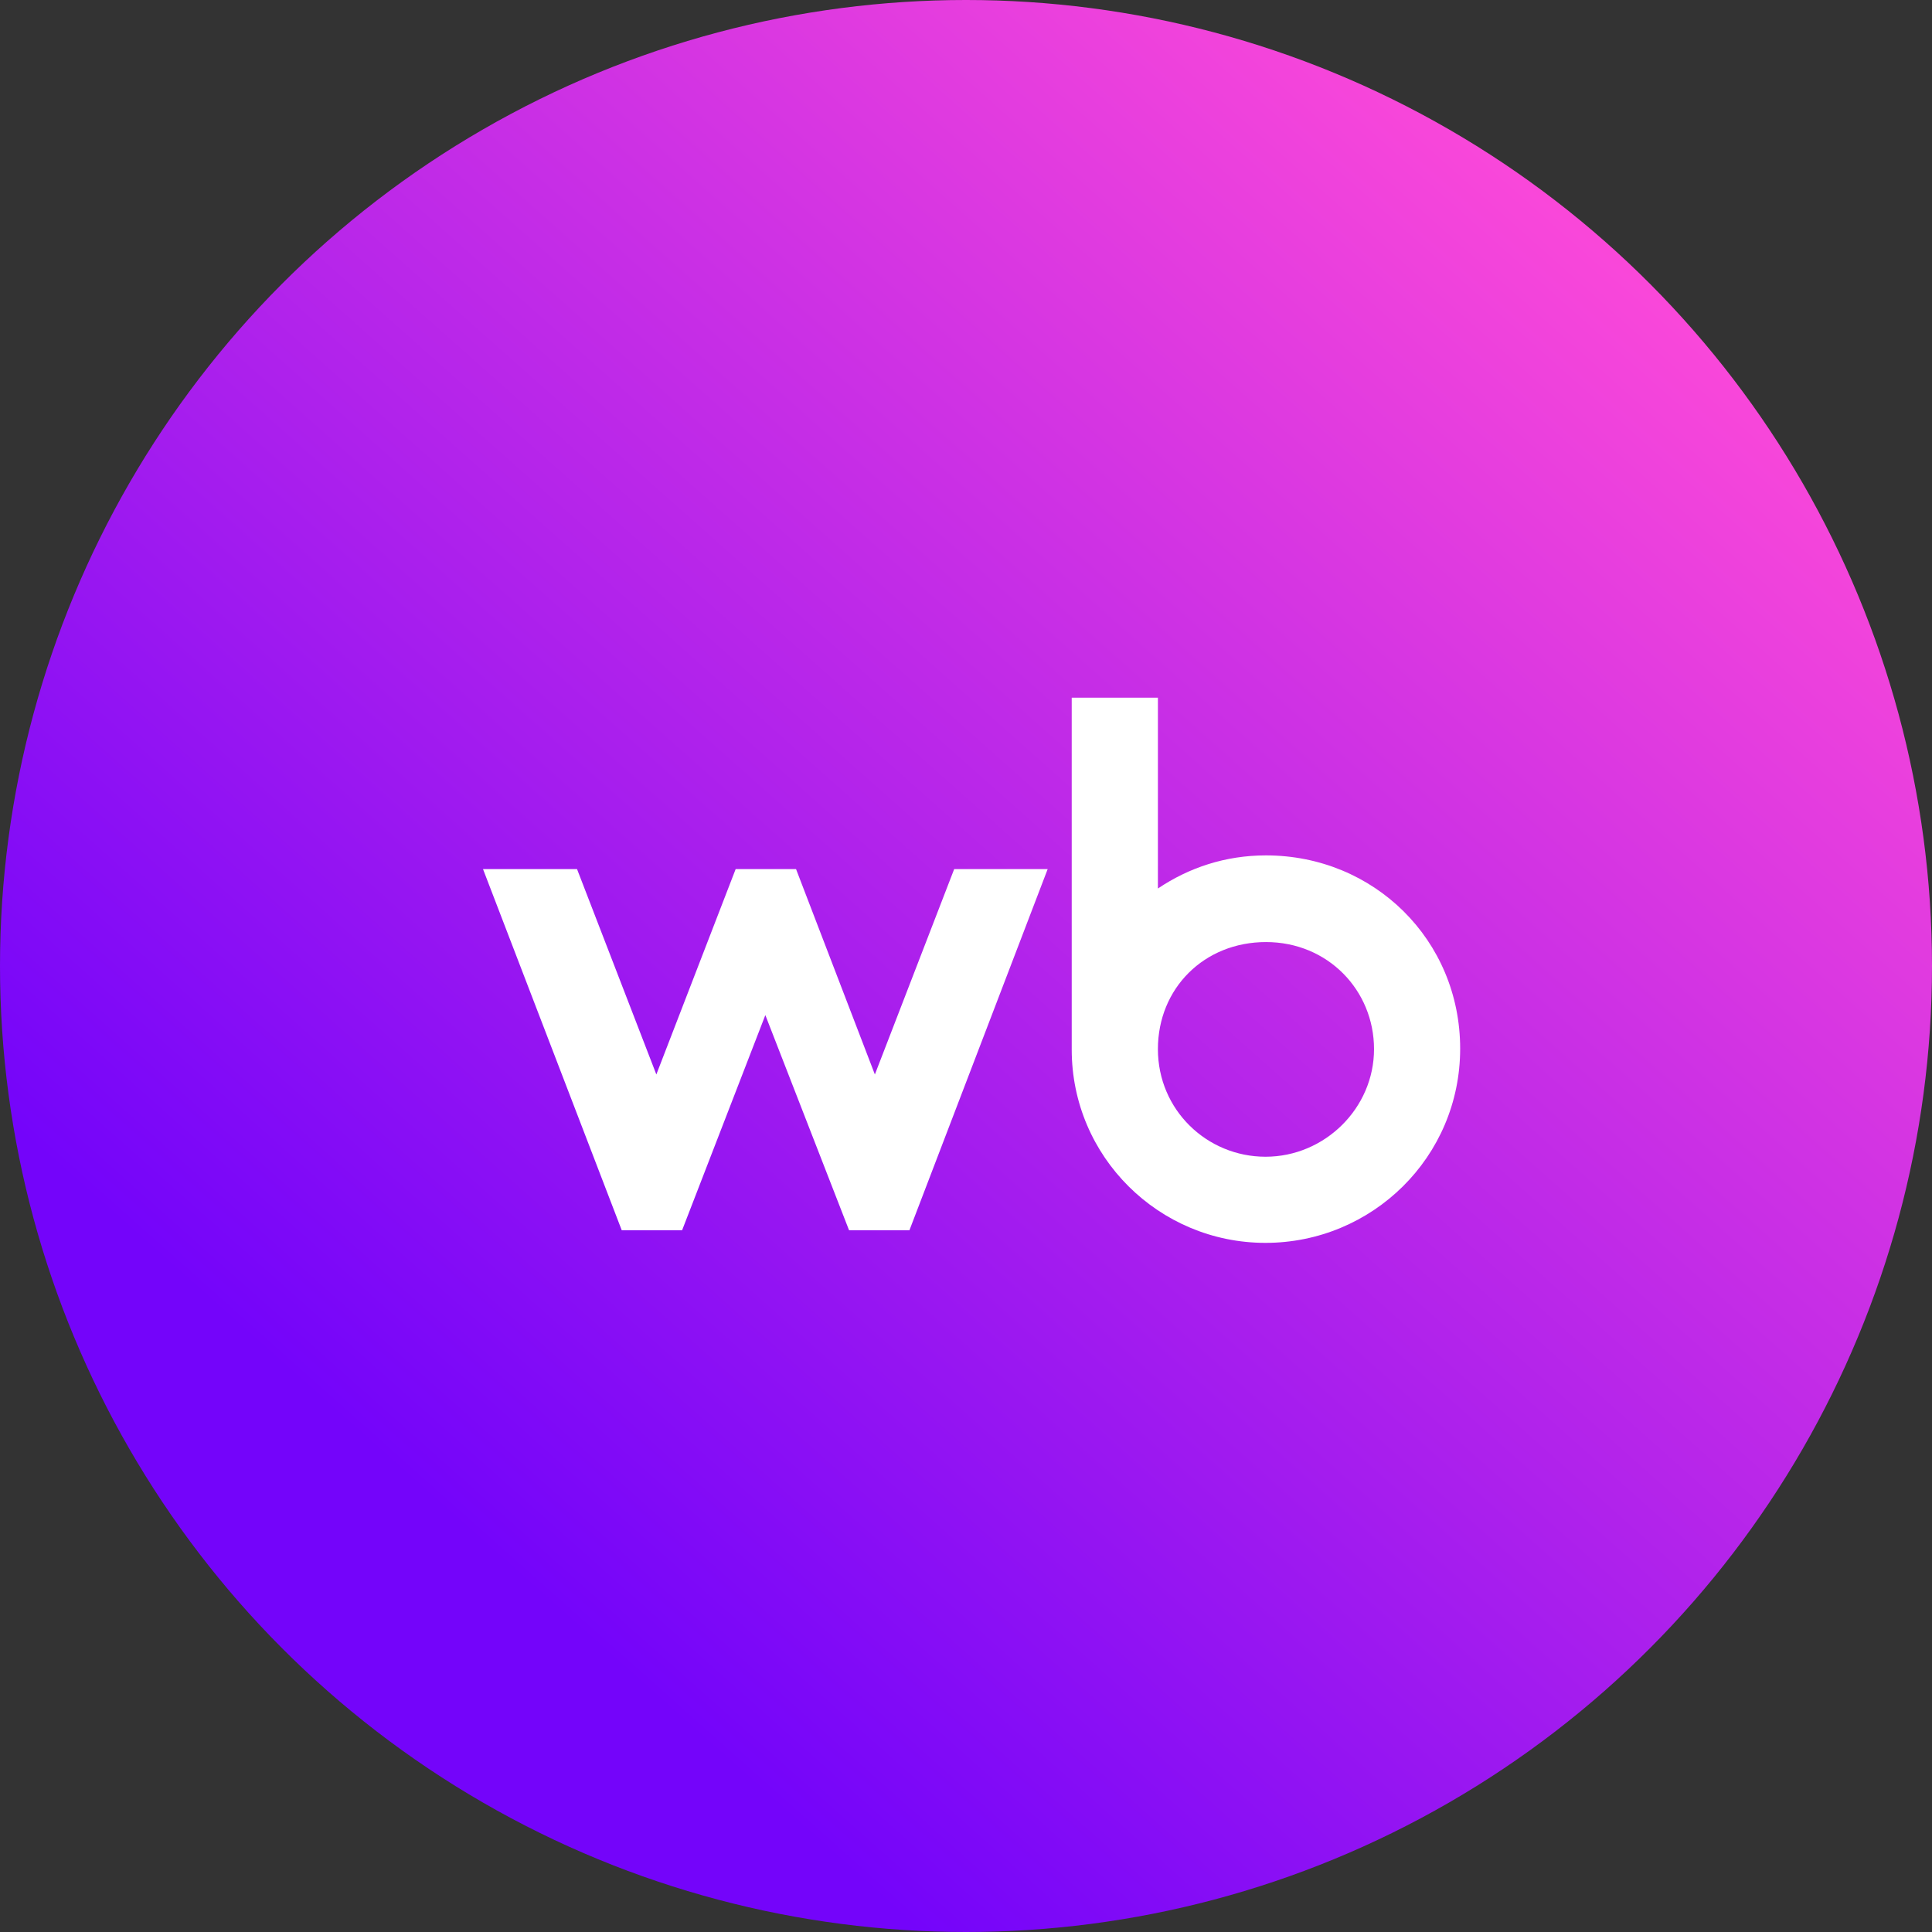
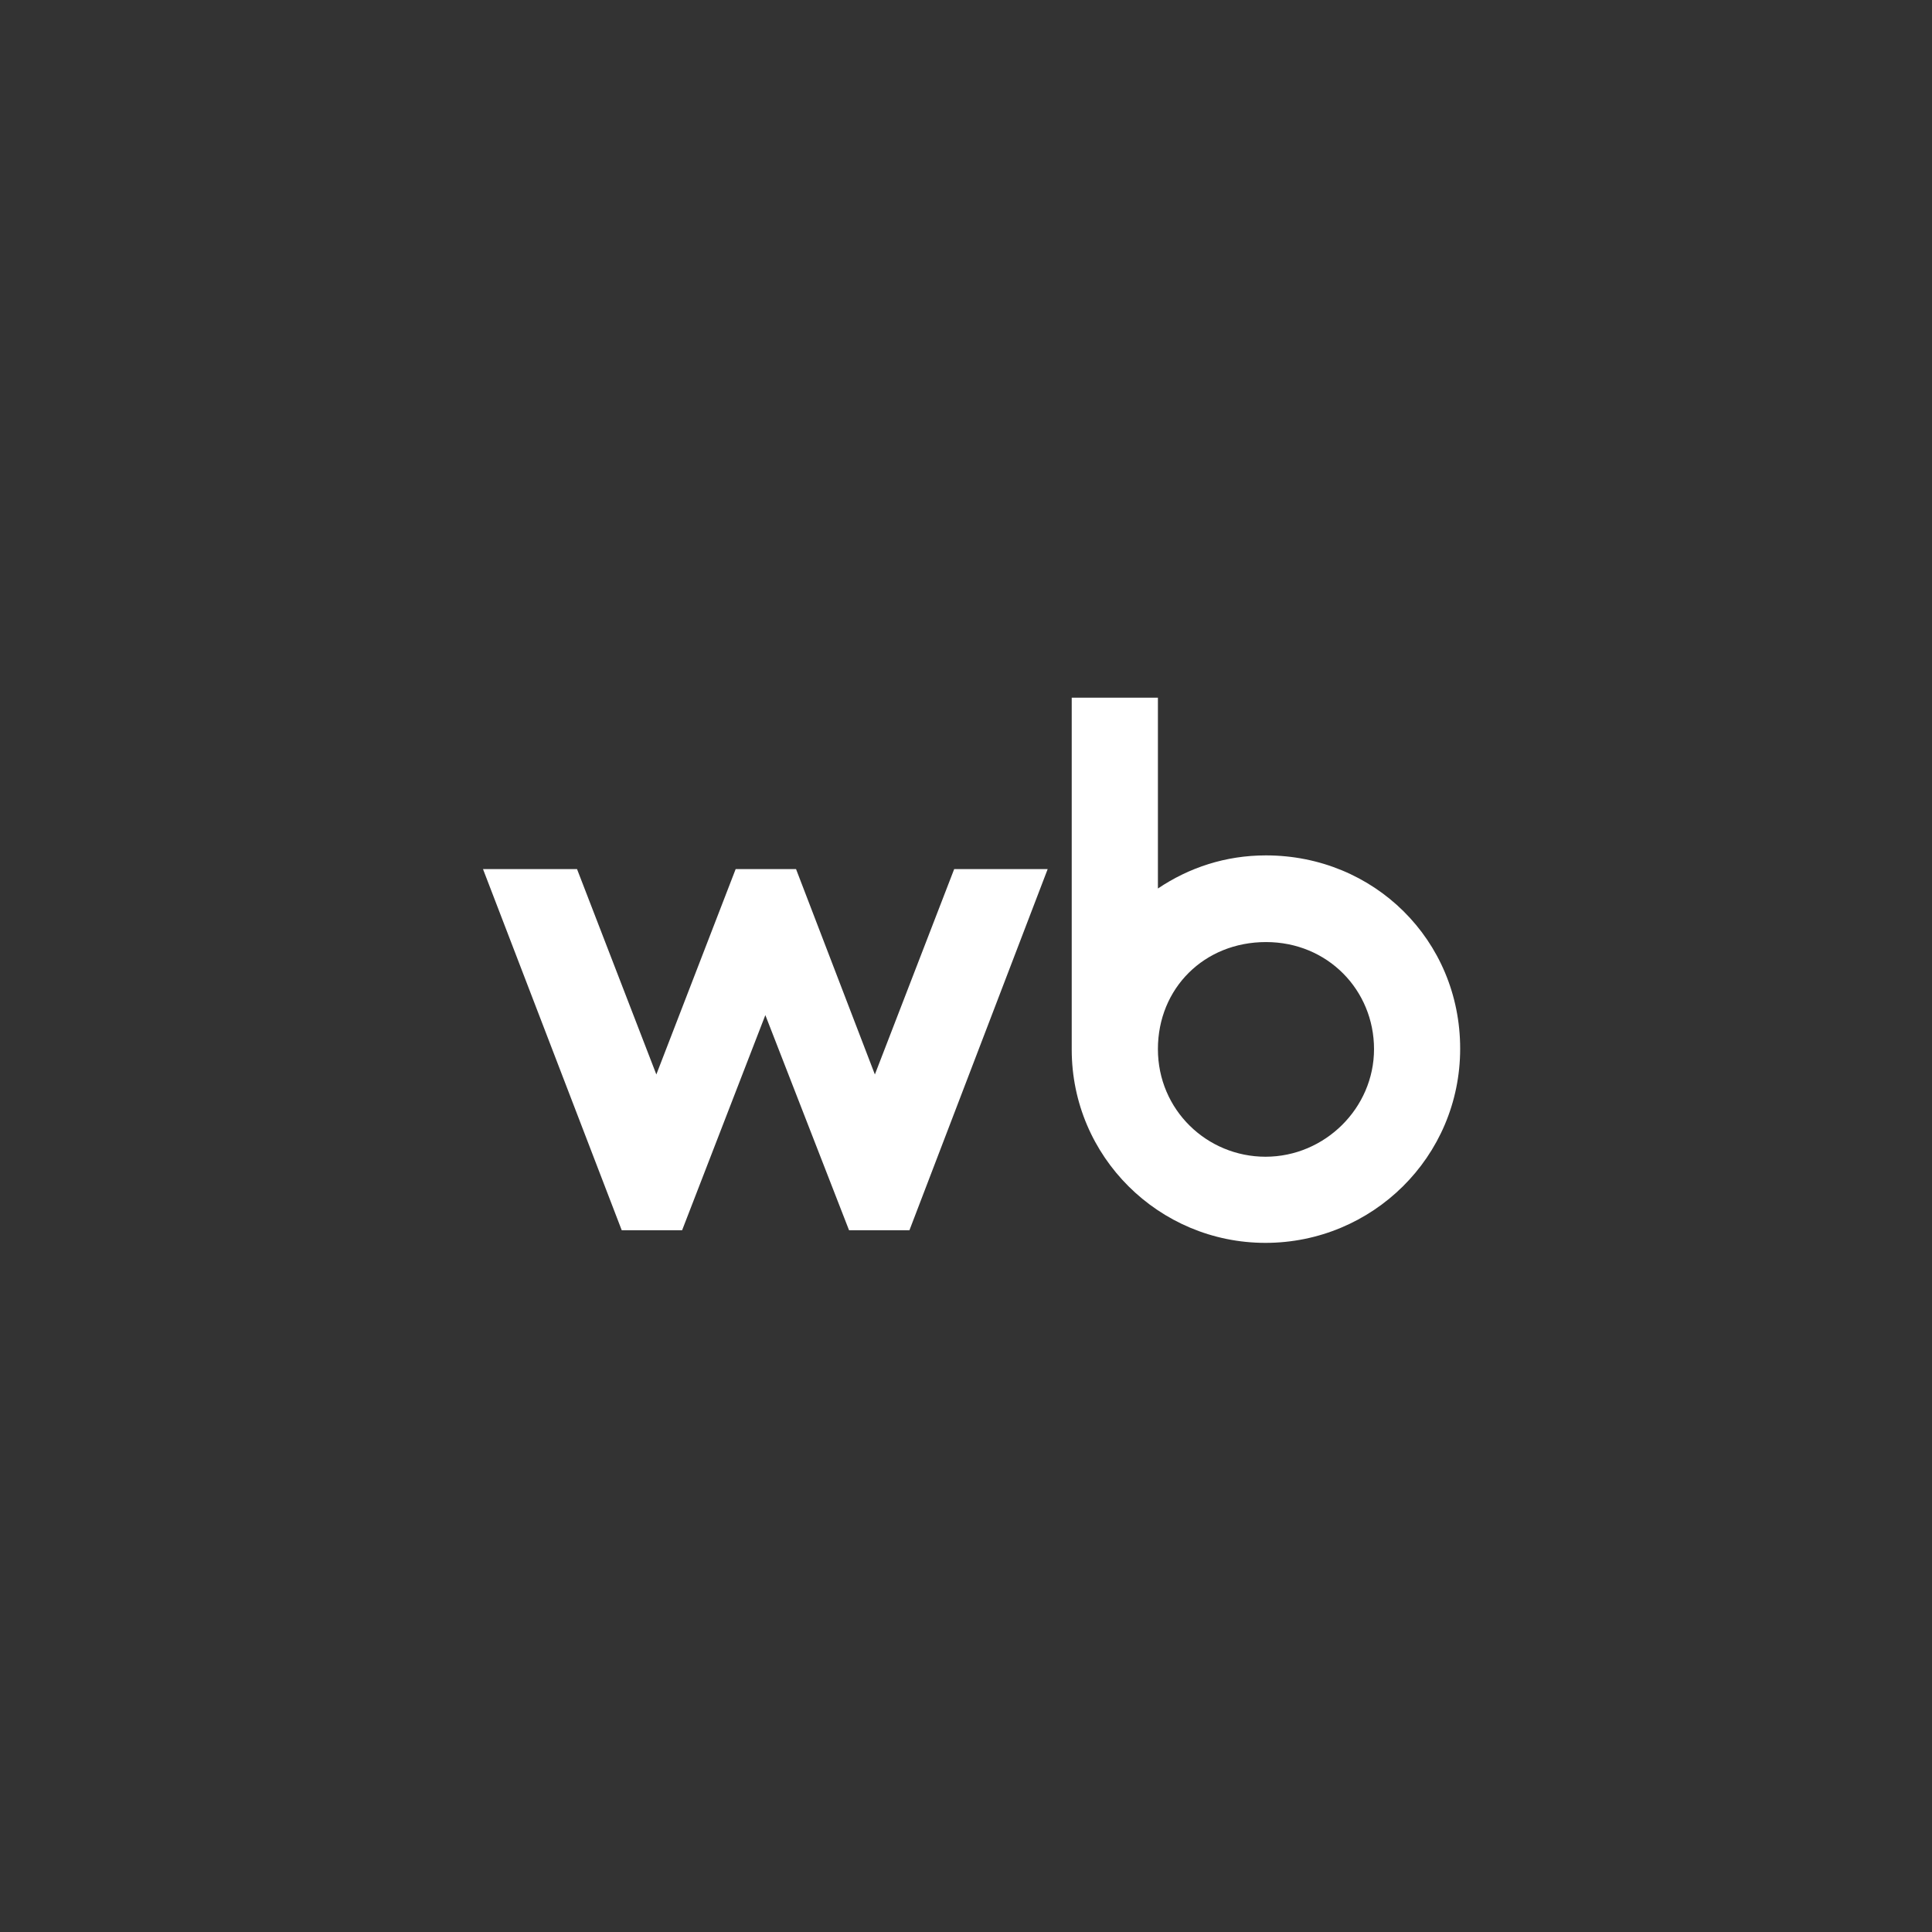
<svg xmlns="http://www.w3.org/2000/svg" width="36" height="36" viewBox="0 0 36 36" fill="none">
  <rect x="0" y="0" width="36" height="36" fill="#333333" stroke="none" />
-   <circle cx="18" cy="18" r="18" fill="url(#paint0_linear_8007_81)" />
  <path d="M23.589 15.939C22.836 15.939 22.156 16.166 21.576 16.556V13H19.97V19.558C19.97 21.553 21.594 23.159 23.58 23.159C25.567 23.159 27.208 21.563 27.208 19.54C27.208 17.516 25.602 15.939 23.589 15.939ZM16.302 20.021L14.833 16.194H13.708L12.23 20.021L10.752 16.194H9L11.585 22.924H12.71L14.261 18.915L15.821 22.924H16.946L19.522 16.194H17.78L16.302 20.021ZM23.581 21.554C22.492 21.554 21.576 20.684 21.576 19.549C21.576 18.415 22.438 17.554 23.59 17.554C24.742 17.554 25.603 18.452 25.603 19.549C25.603 20.647 24.687 21.554 23.581 21.554Z" fill="white" />
  <defs>
    <linearGradient id="paint0_linear_8007_81" x1="31.5" y1="5.5" x2="7.5" y2="32.5" gradientUnits="userSpaceOnUse">
      <stop stop-color="#FB48D9" />
      <stop offset="0.897" stop-color="#7404FA" />
    </linearGradient>
  </defs>
</svg>